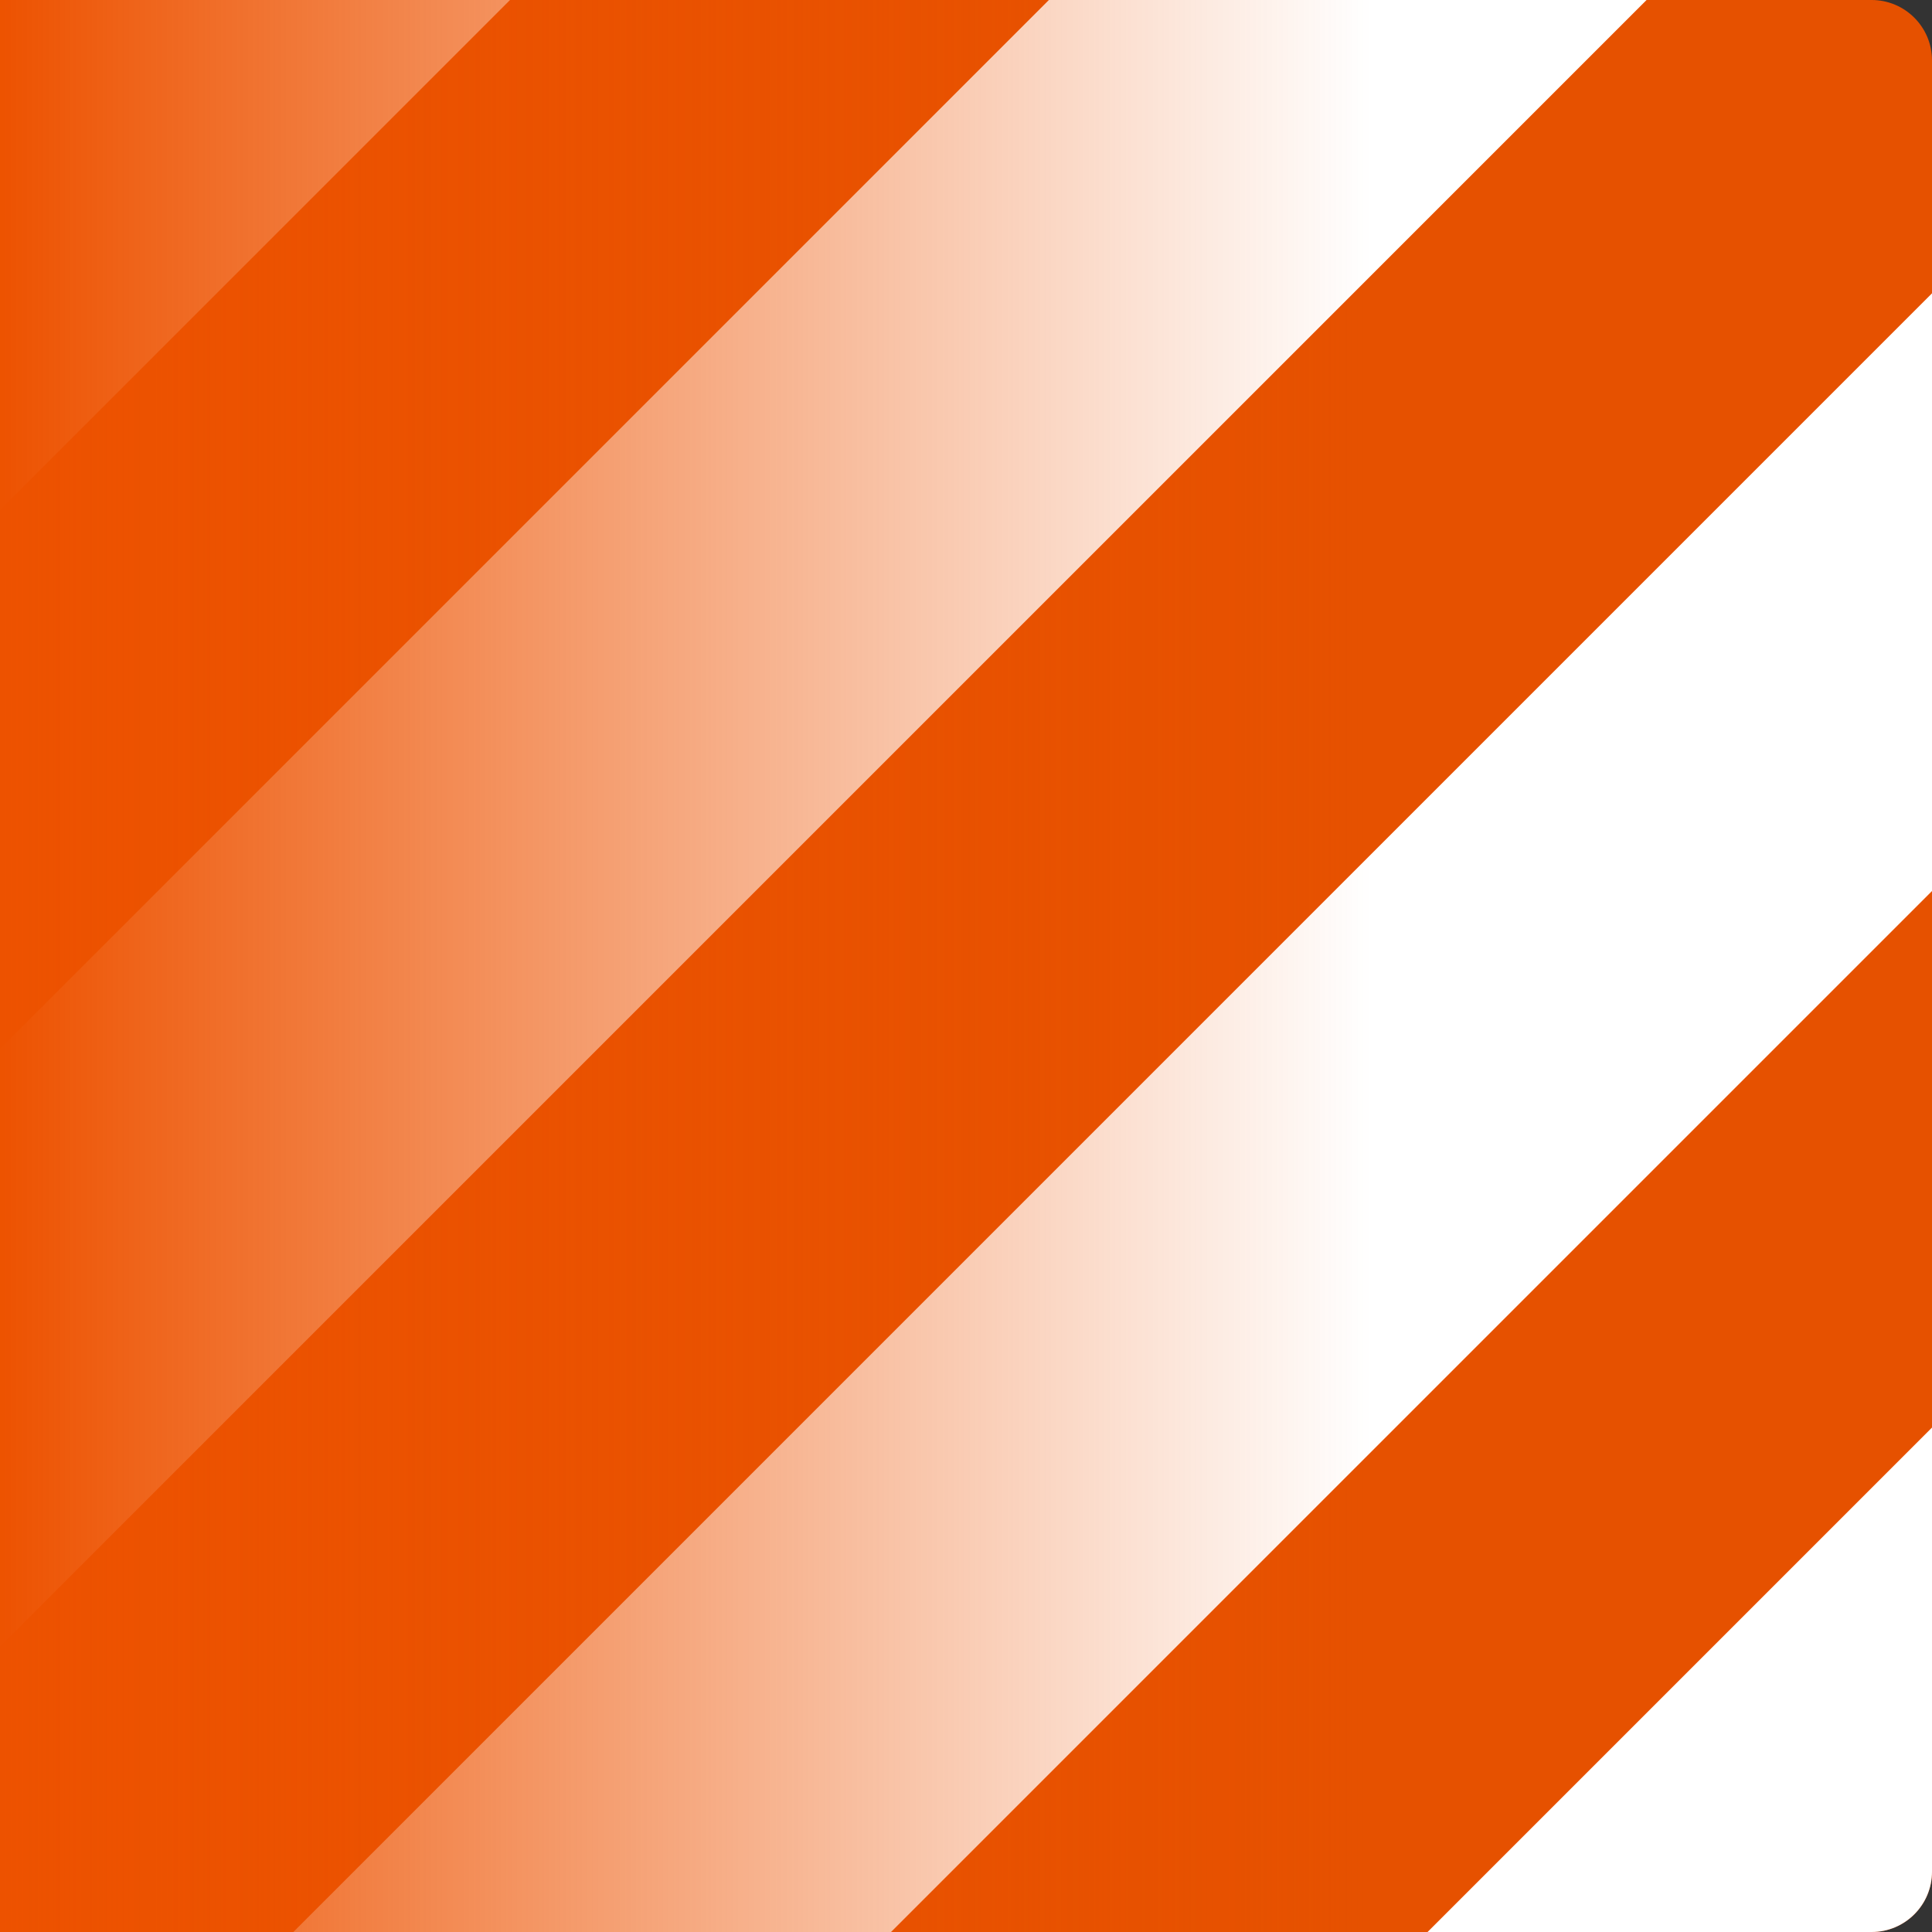
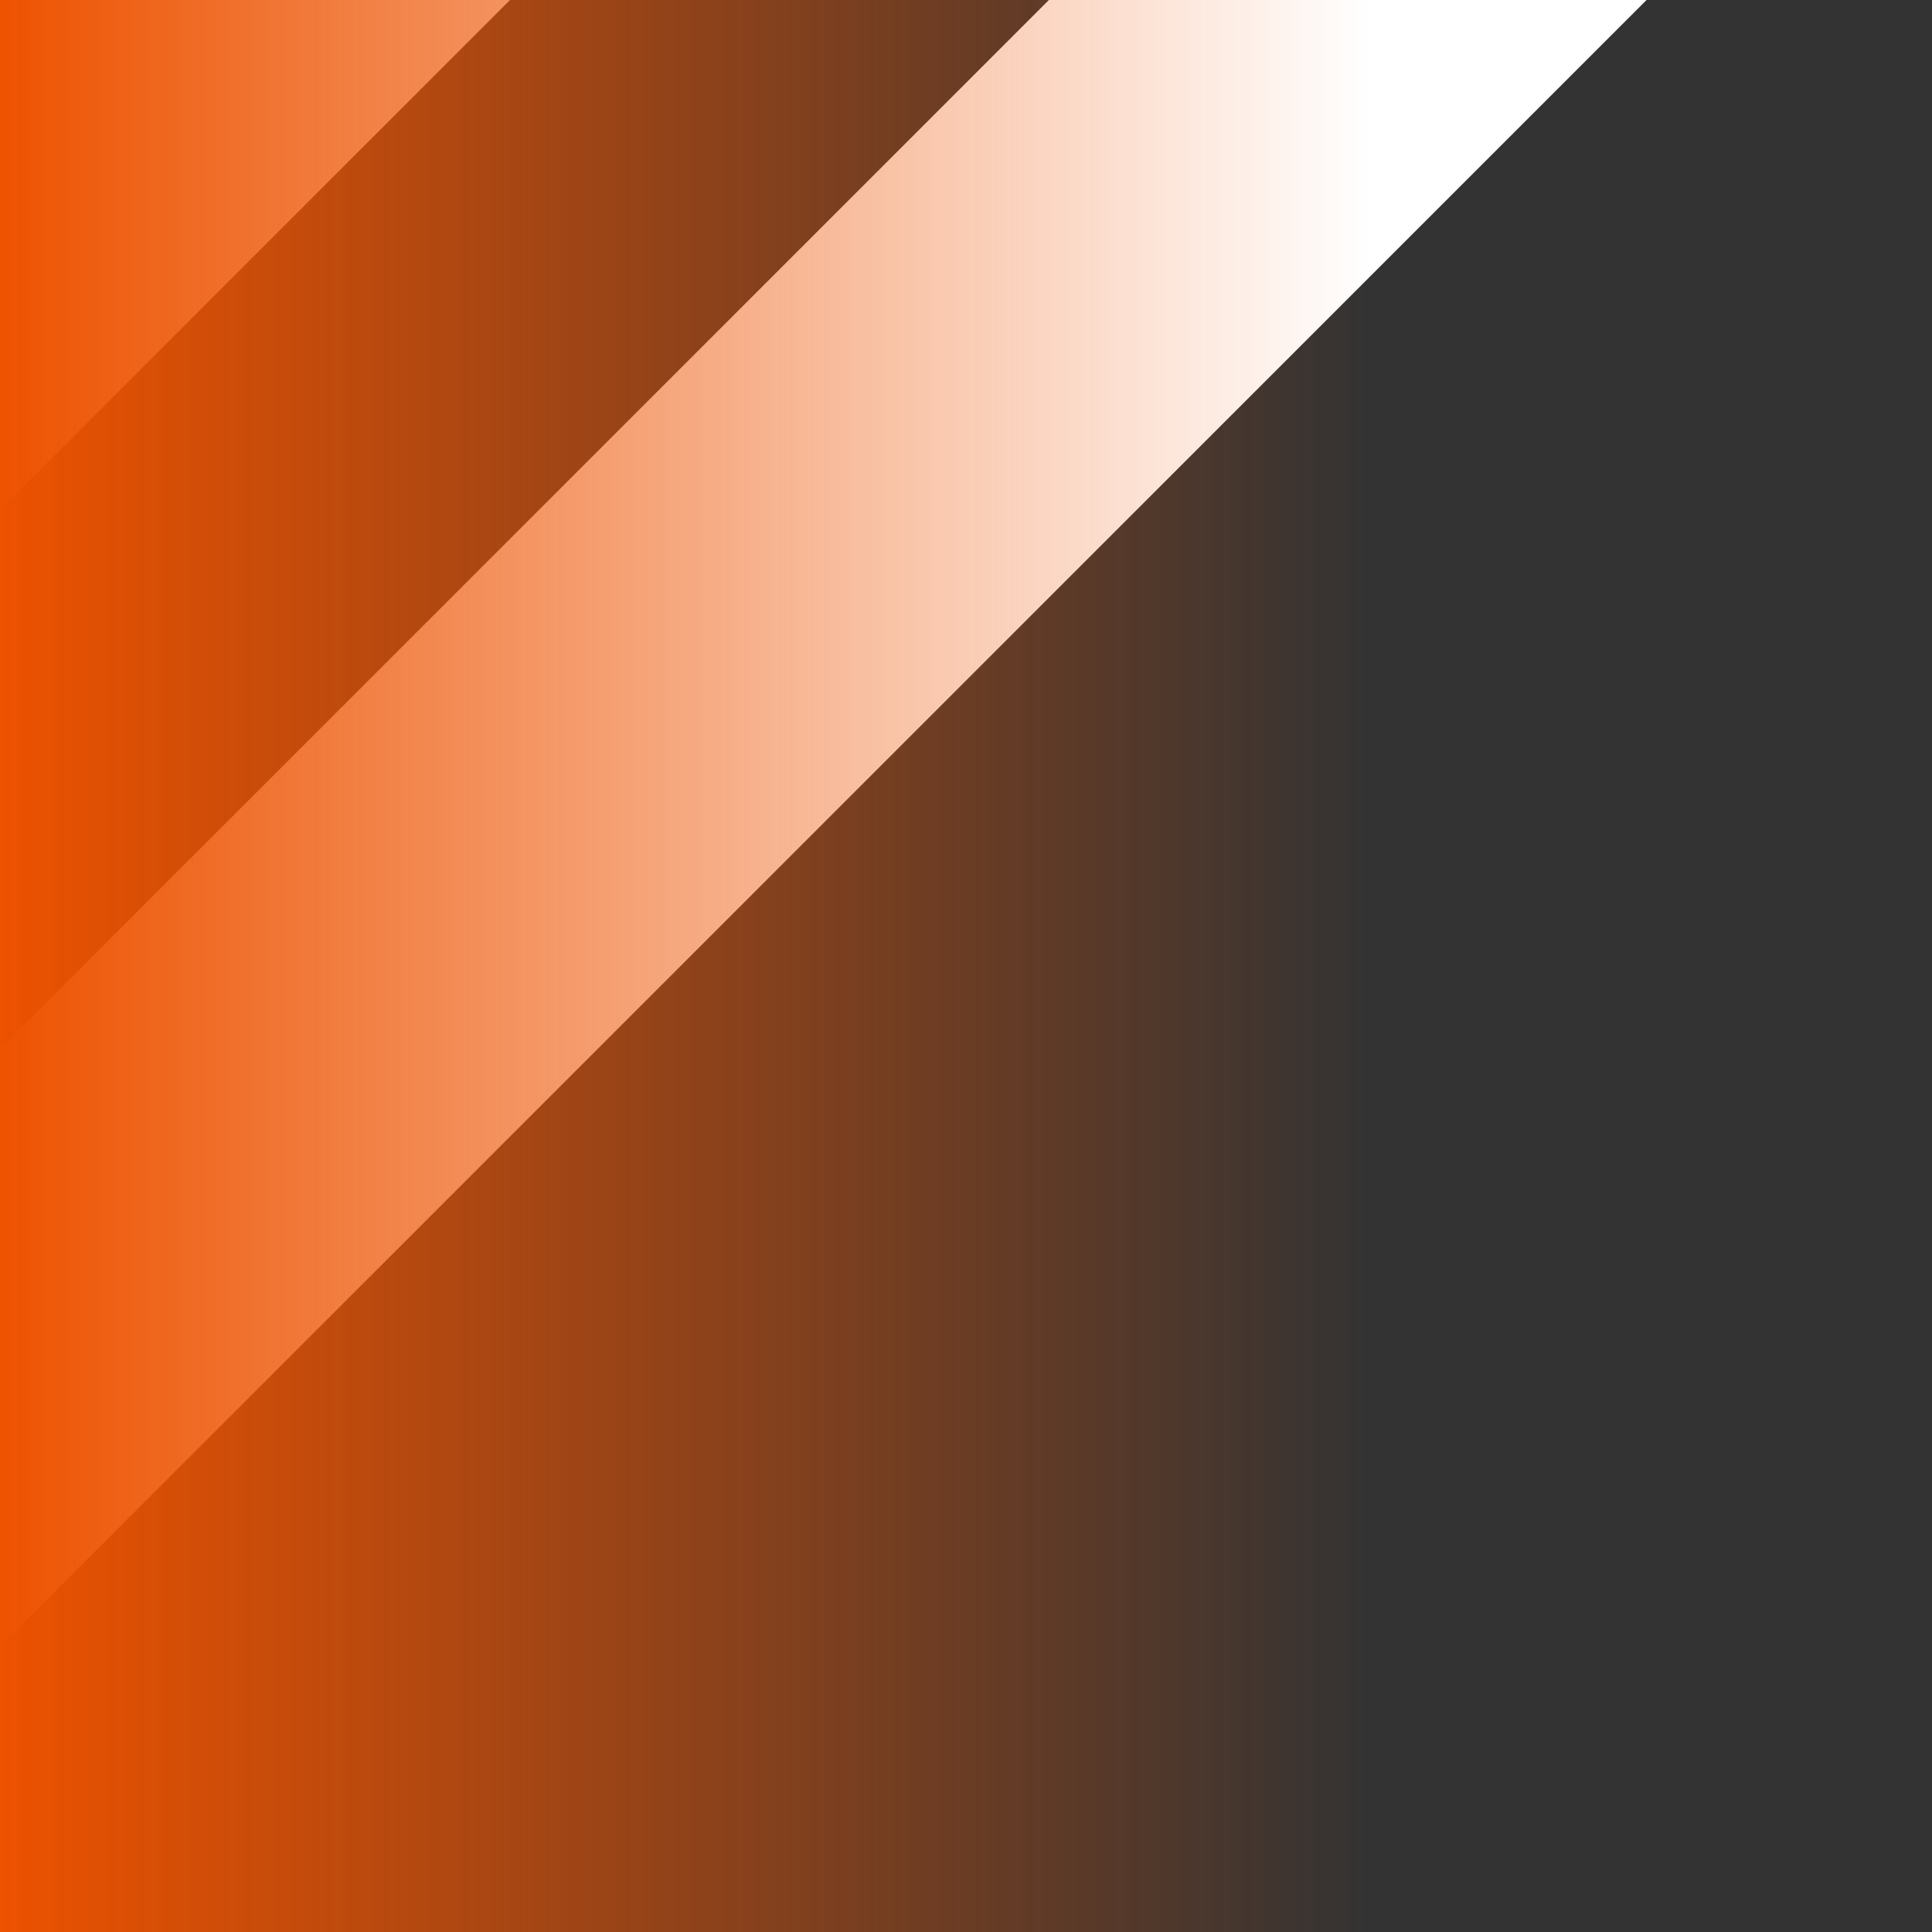
<svg xmlns="http://www.w3.org/2000/svg" width="32" height="32" viewBox="0 0 32 32" fill="none">
  <rect x="0" y="0" width="32" height="32" fill="#333333" stroke="none" />
  <g clip-path="url(#clip0_48_10)">
-     <path d="M0 0H31C31.552 0 32 0.448 32 1V31C32 31.552 31.552 32 31 32H0V0Z" fill="#E65100" />
    <rect x="13.468" y="-13.506" width="6" height="34.809" transform="rotate(45 13.468 -13.506)" fill="white" />
    <rect x="28.929" y="-11.556" width="7" height="57.761" transform="rotate(45 28.929 -11.556)" fill="white" />
-     <path d="M41.101 -4.243L46.051 0.707L3.989 42.769L-0.96 37.819L41.101 -4.243Z" fill="white" />
-     <rect x="50.862" y="4.783" width="6" height="59.484" transform="rotate(45 50.862 4.783)" fill="white" />
    <rect x="-0.047" width="32" height="32" fill="url(#paint0_linear_48_10)" />
  </g>
  <defs>
    <linearGradient id="paint0_linear_48_10" x1="-0.047" y1="16" x2="22.716" y2="16" gradientUnits="userSpaceOnUse">
      <stop stop-color="#ED5200" />
      <stop offset="1" stop-color="#ED5200" stop-opacity="0" />
    </linearGradient>
    <clipPath id="clip0_48_10">
      <path d="M0 0H31C31.552 0 32 0.448 32 1V31C32 31.552 31.552 32 31 32H0V0Z" fill="white" />
    </clipPath>
  </defs>
</svg>